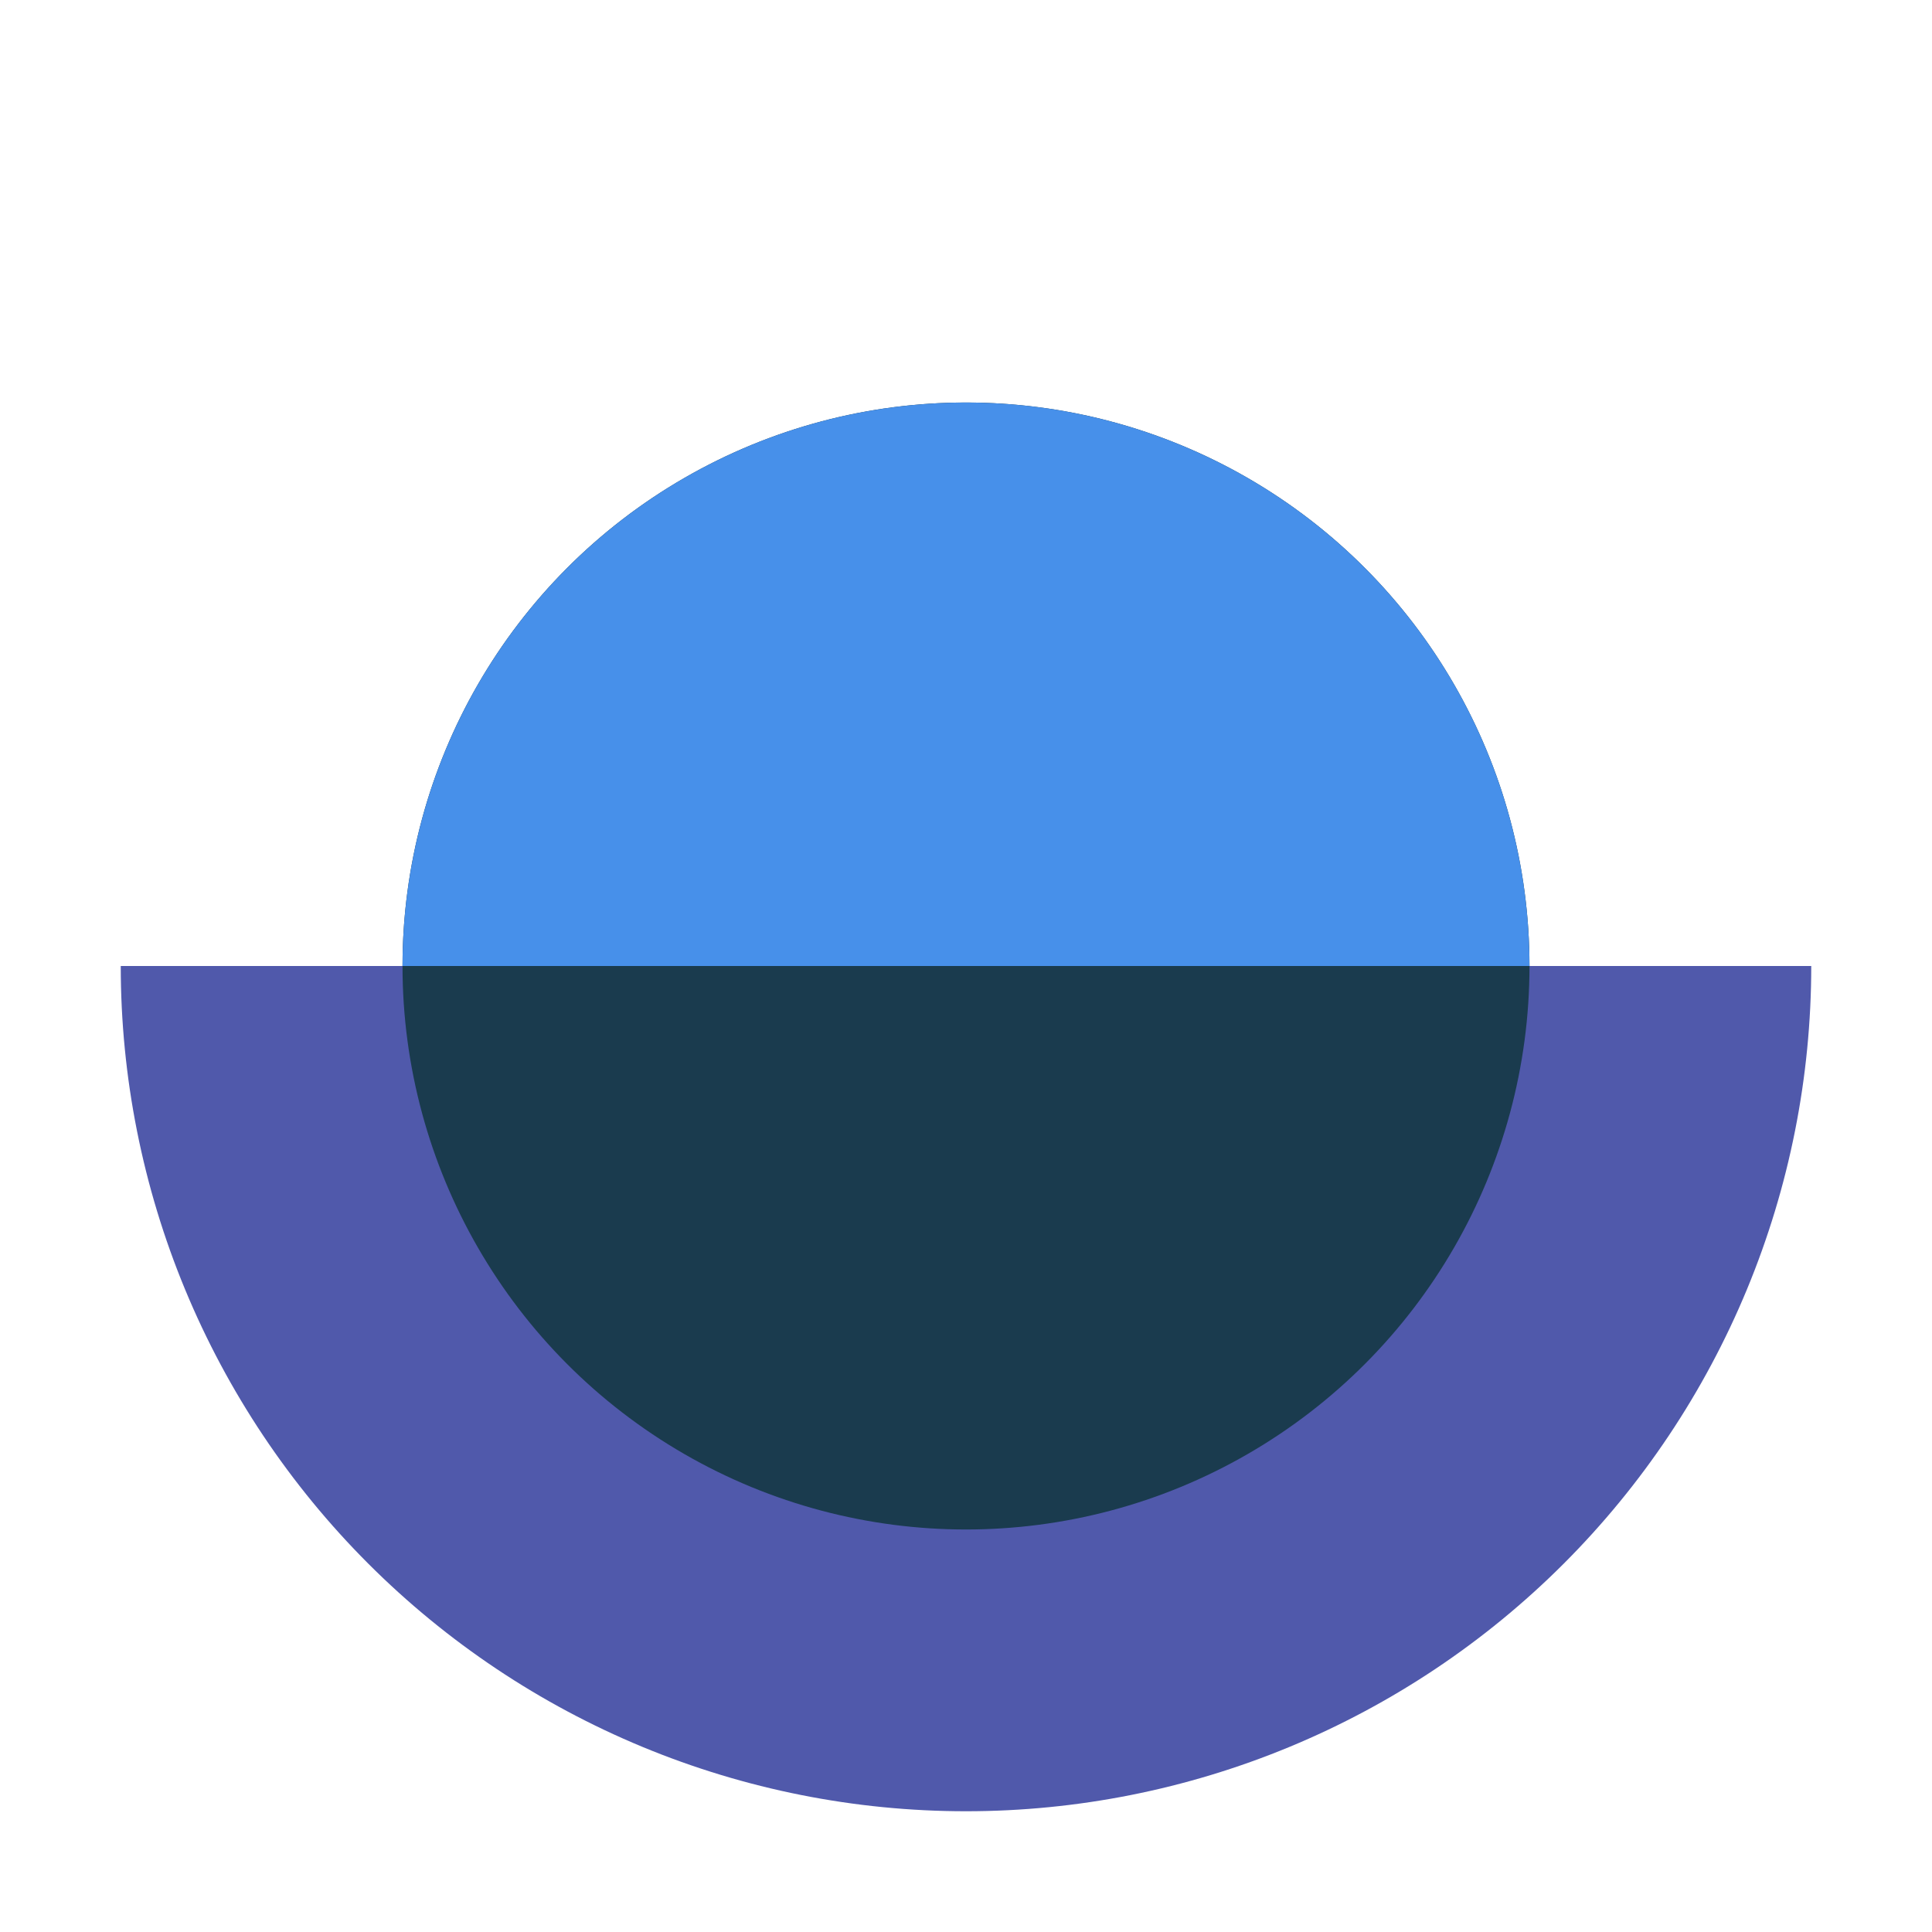
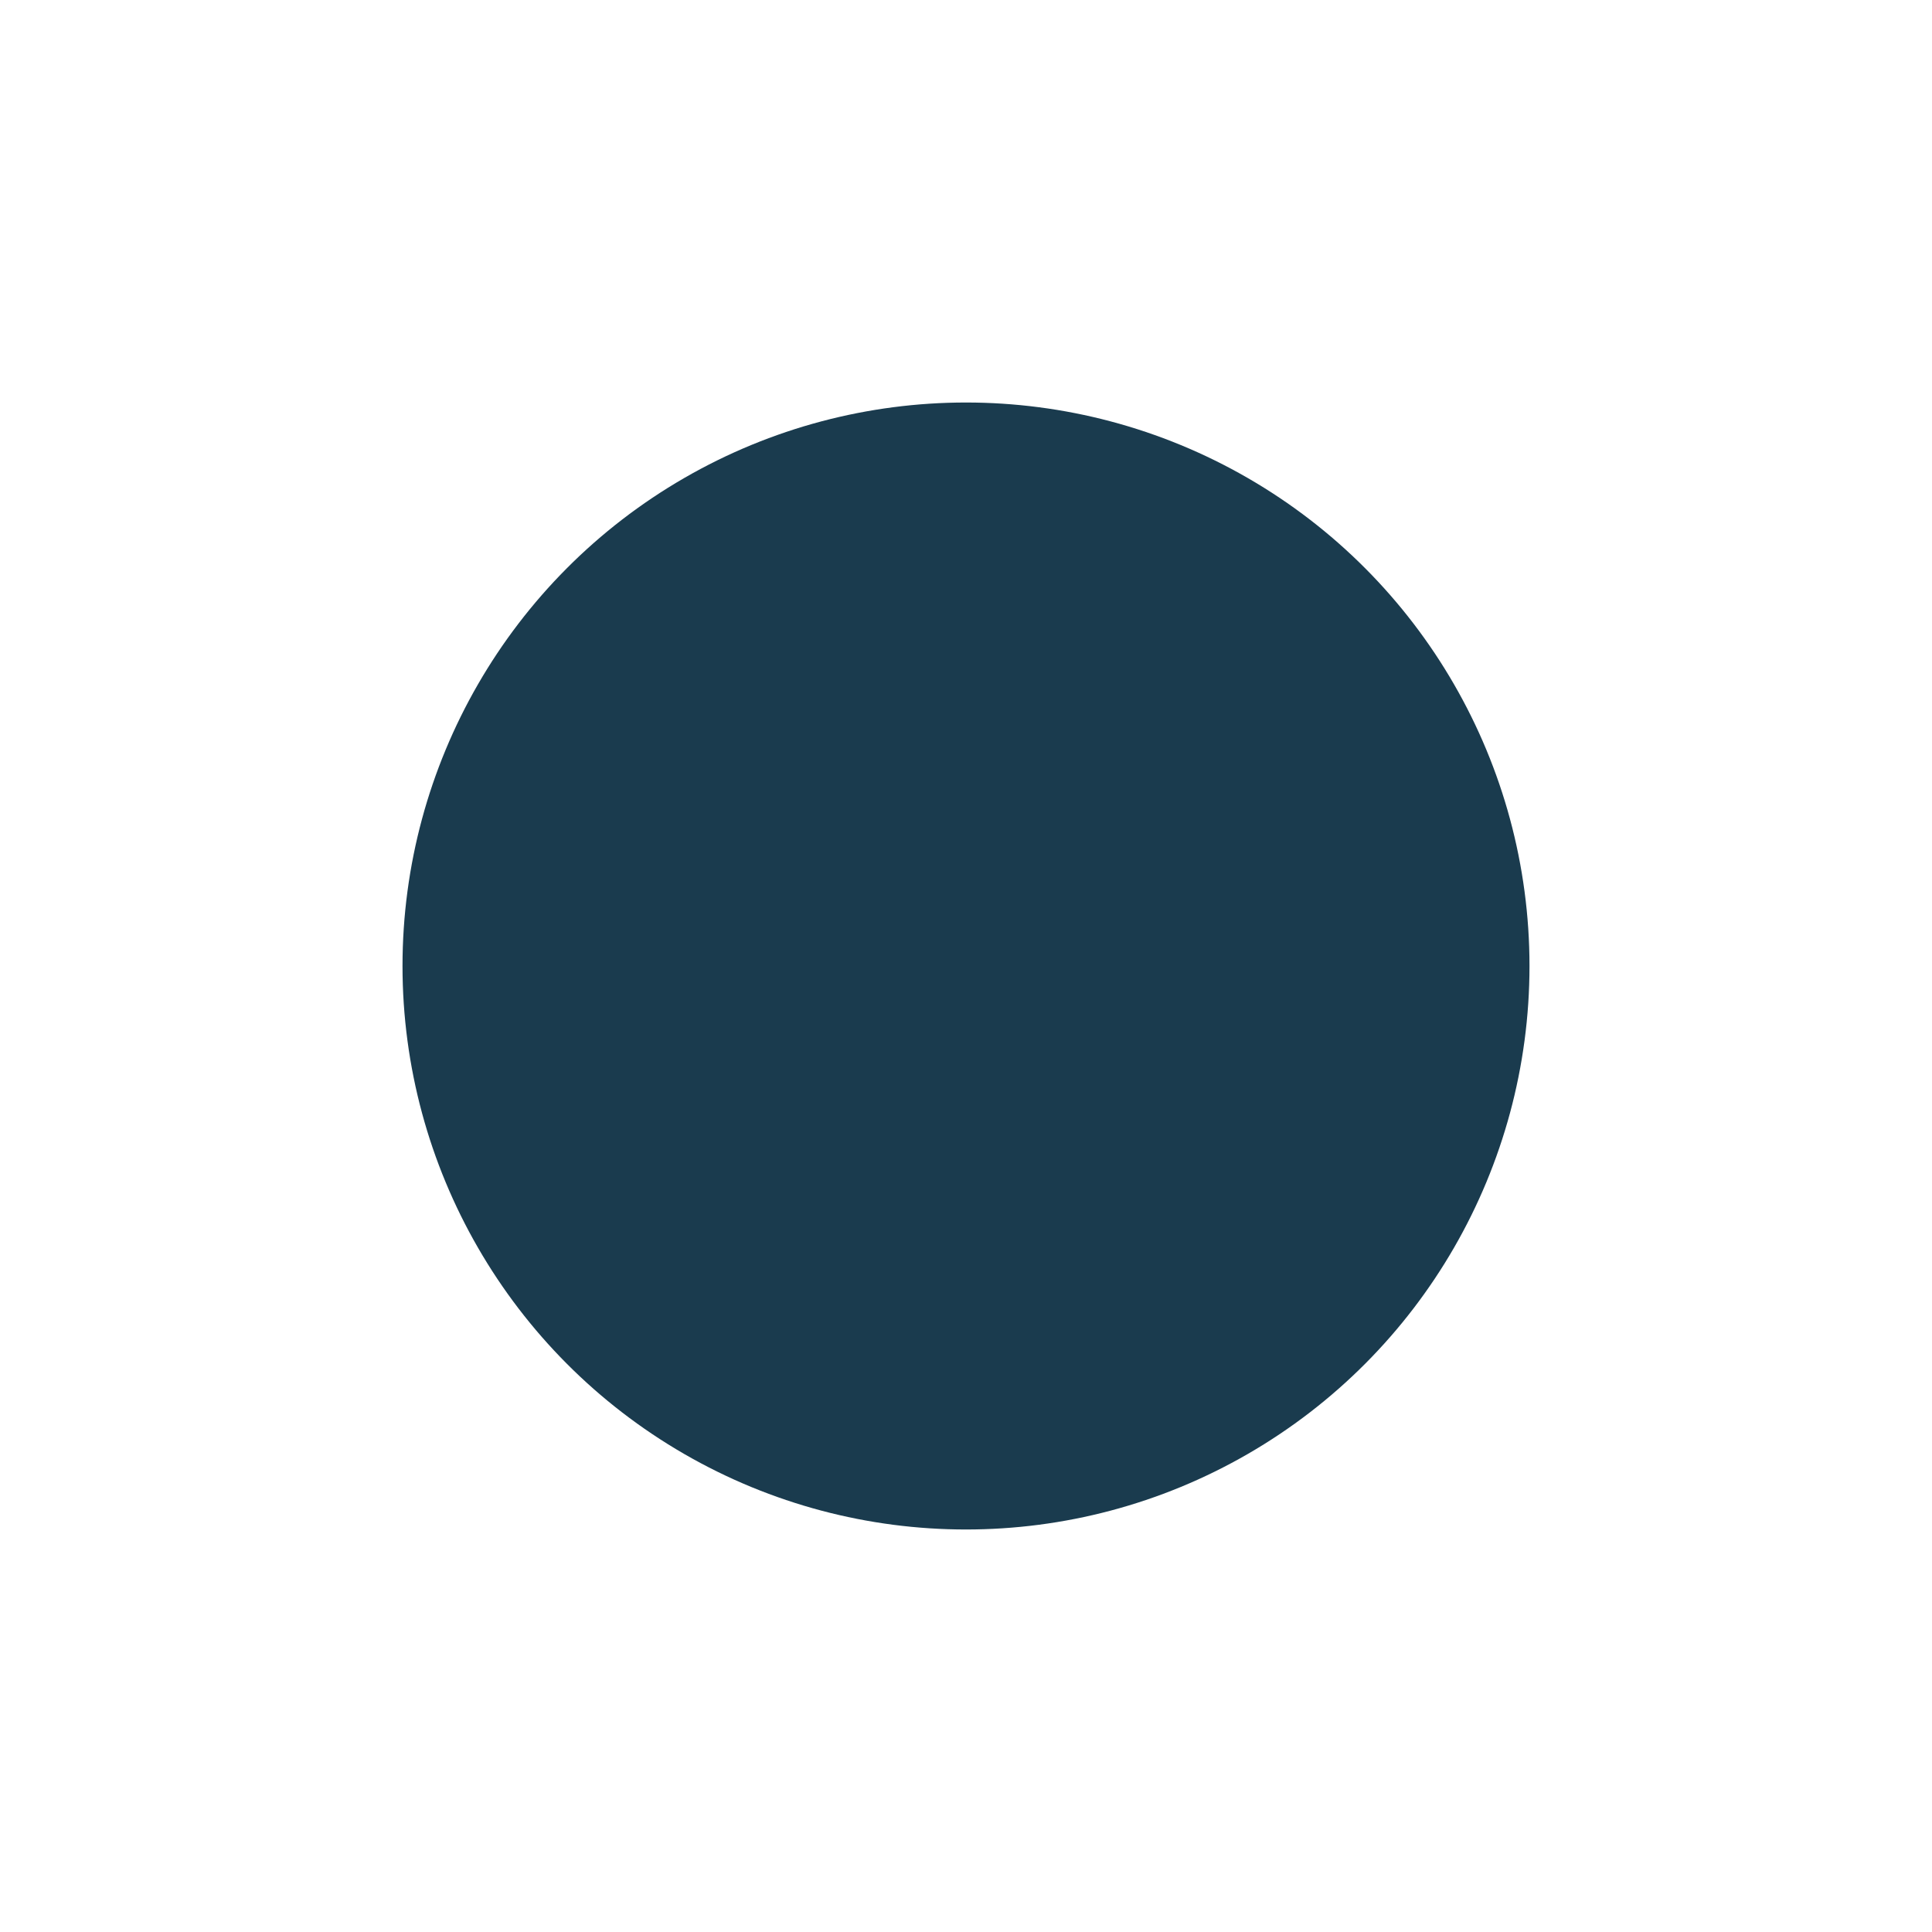
<svg xmlns="http://www.w3.org/2000/svg" width="80" height="80" viewBox="0 0 80 80" fill="none">
-   <path d="M5 40C5 44.596 5.905 49.148 7.664 53.394C9.423 57.64 12.001 61.499 15.251 64.749C18.501 67.999 22.36 70.577 26.606 72.336C30.852 74.095 35.404 75 40 75C44.596 75 49.148 74.095 53.394 72.336C57.64 70.577 61.499 67.999 64.749 64.749C67.999 61.499 70.577 57.64 72.336 53.394C74.095 49.148 75 44.596 75 40L40 40L5 40Z" fill="#5059AB" />
  <circle cx="23.333" cy="23.333" r="23.333" transform="matrix(-1 0 0 1 63.333 16.667)" fill="#1A3B4E" />
-   <path d="M16.667 40C16.667 36.936 17.27 33.902 18.443 31.071C19.615 28.24 21.334 25.668 23.501 23.501C25.668 21.334 28.24 19.615 31.071 18.443C33.902 17.27 36.936 16.667 40 16.667C43.064 16.667 46.098 17.27 48.929 18.443C51.76 19.615 54.332 21.334 56.499 23.501C58.666 25.668 60.385 28.24 61.557 31.071C62.73 33.902 63.333 36.936 63.333 40L40 40H16.667Z" fill="#4790EA" />
</svg>